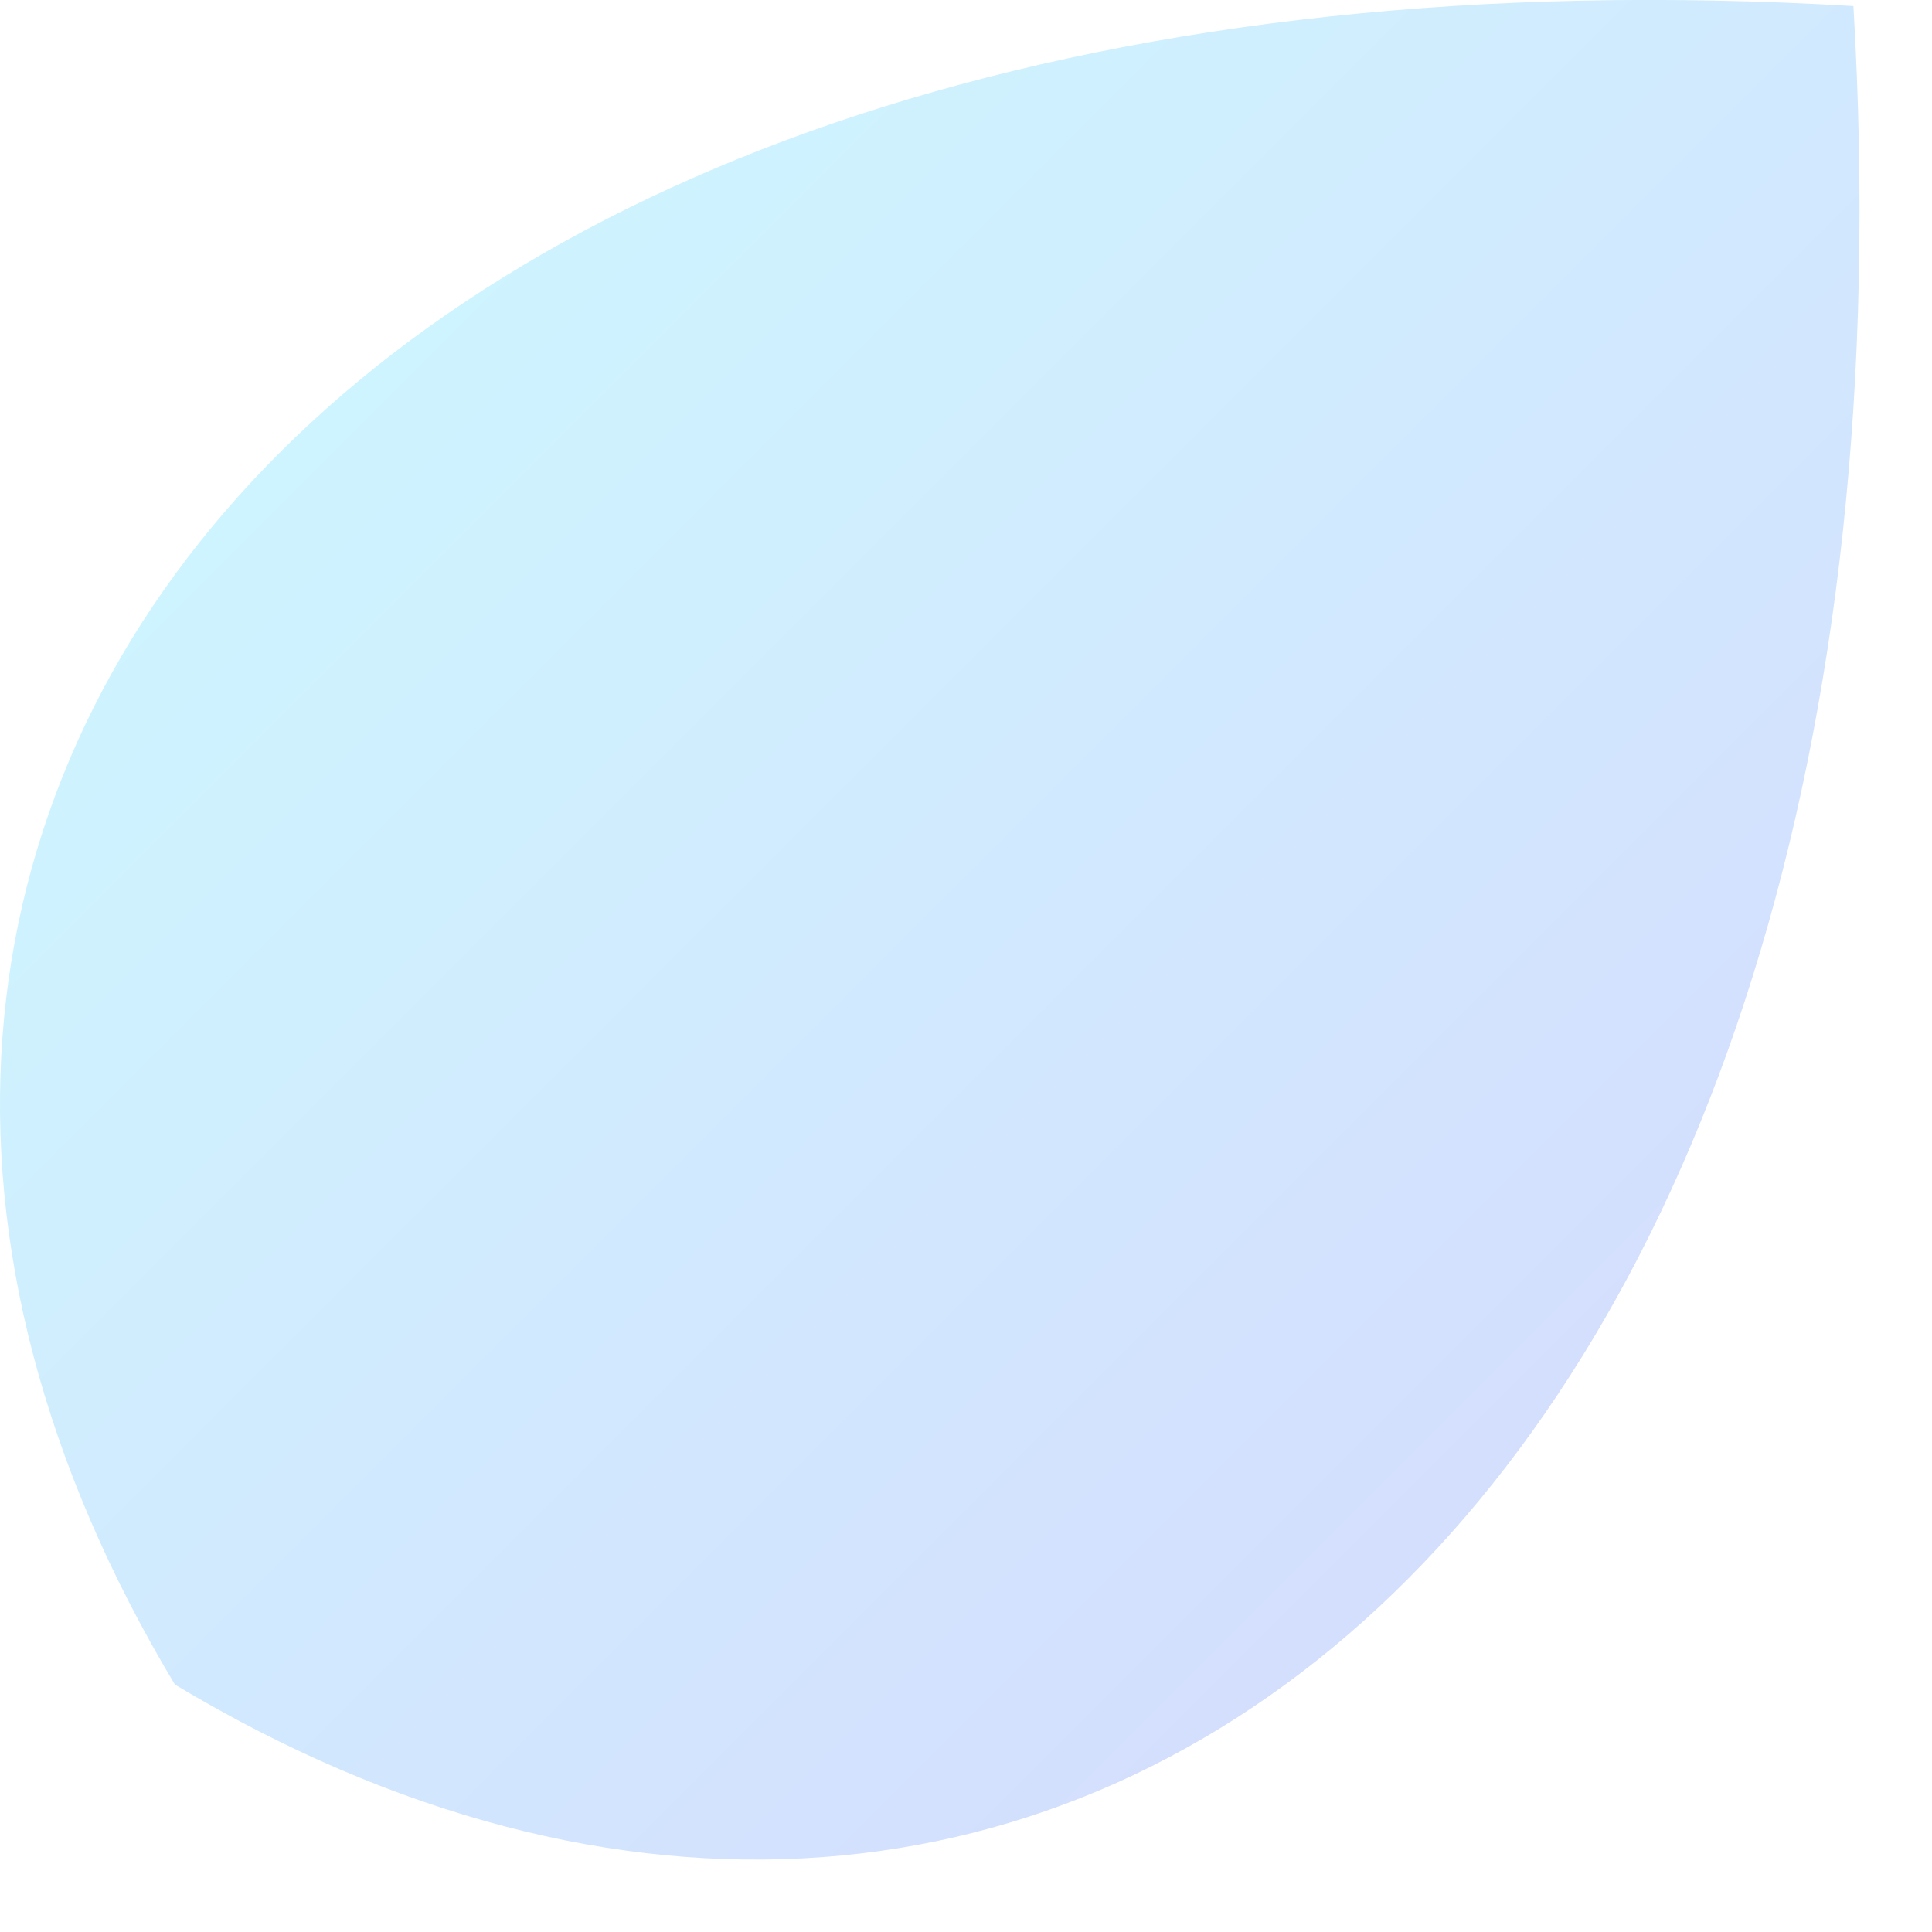
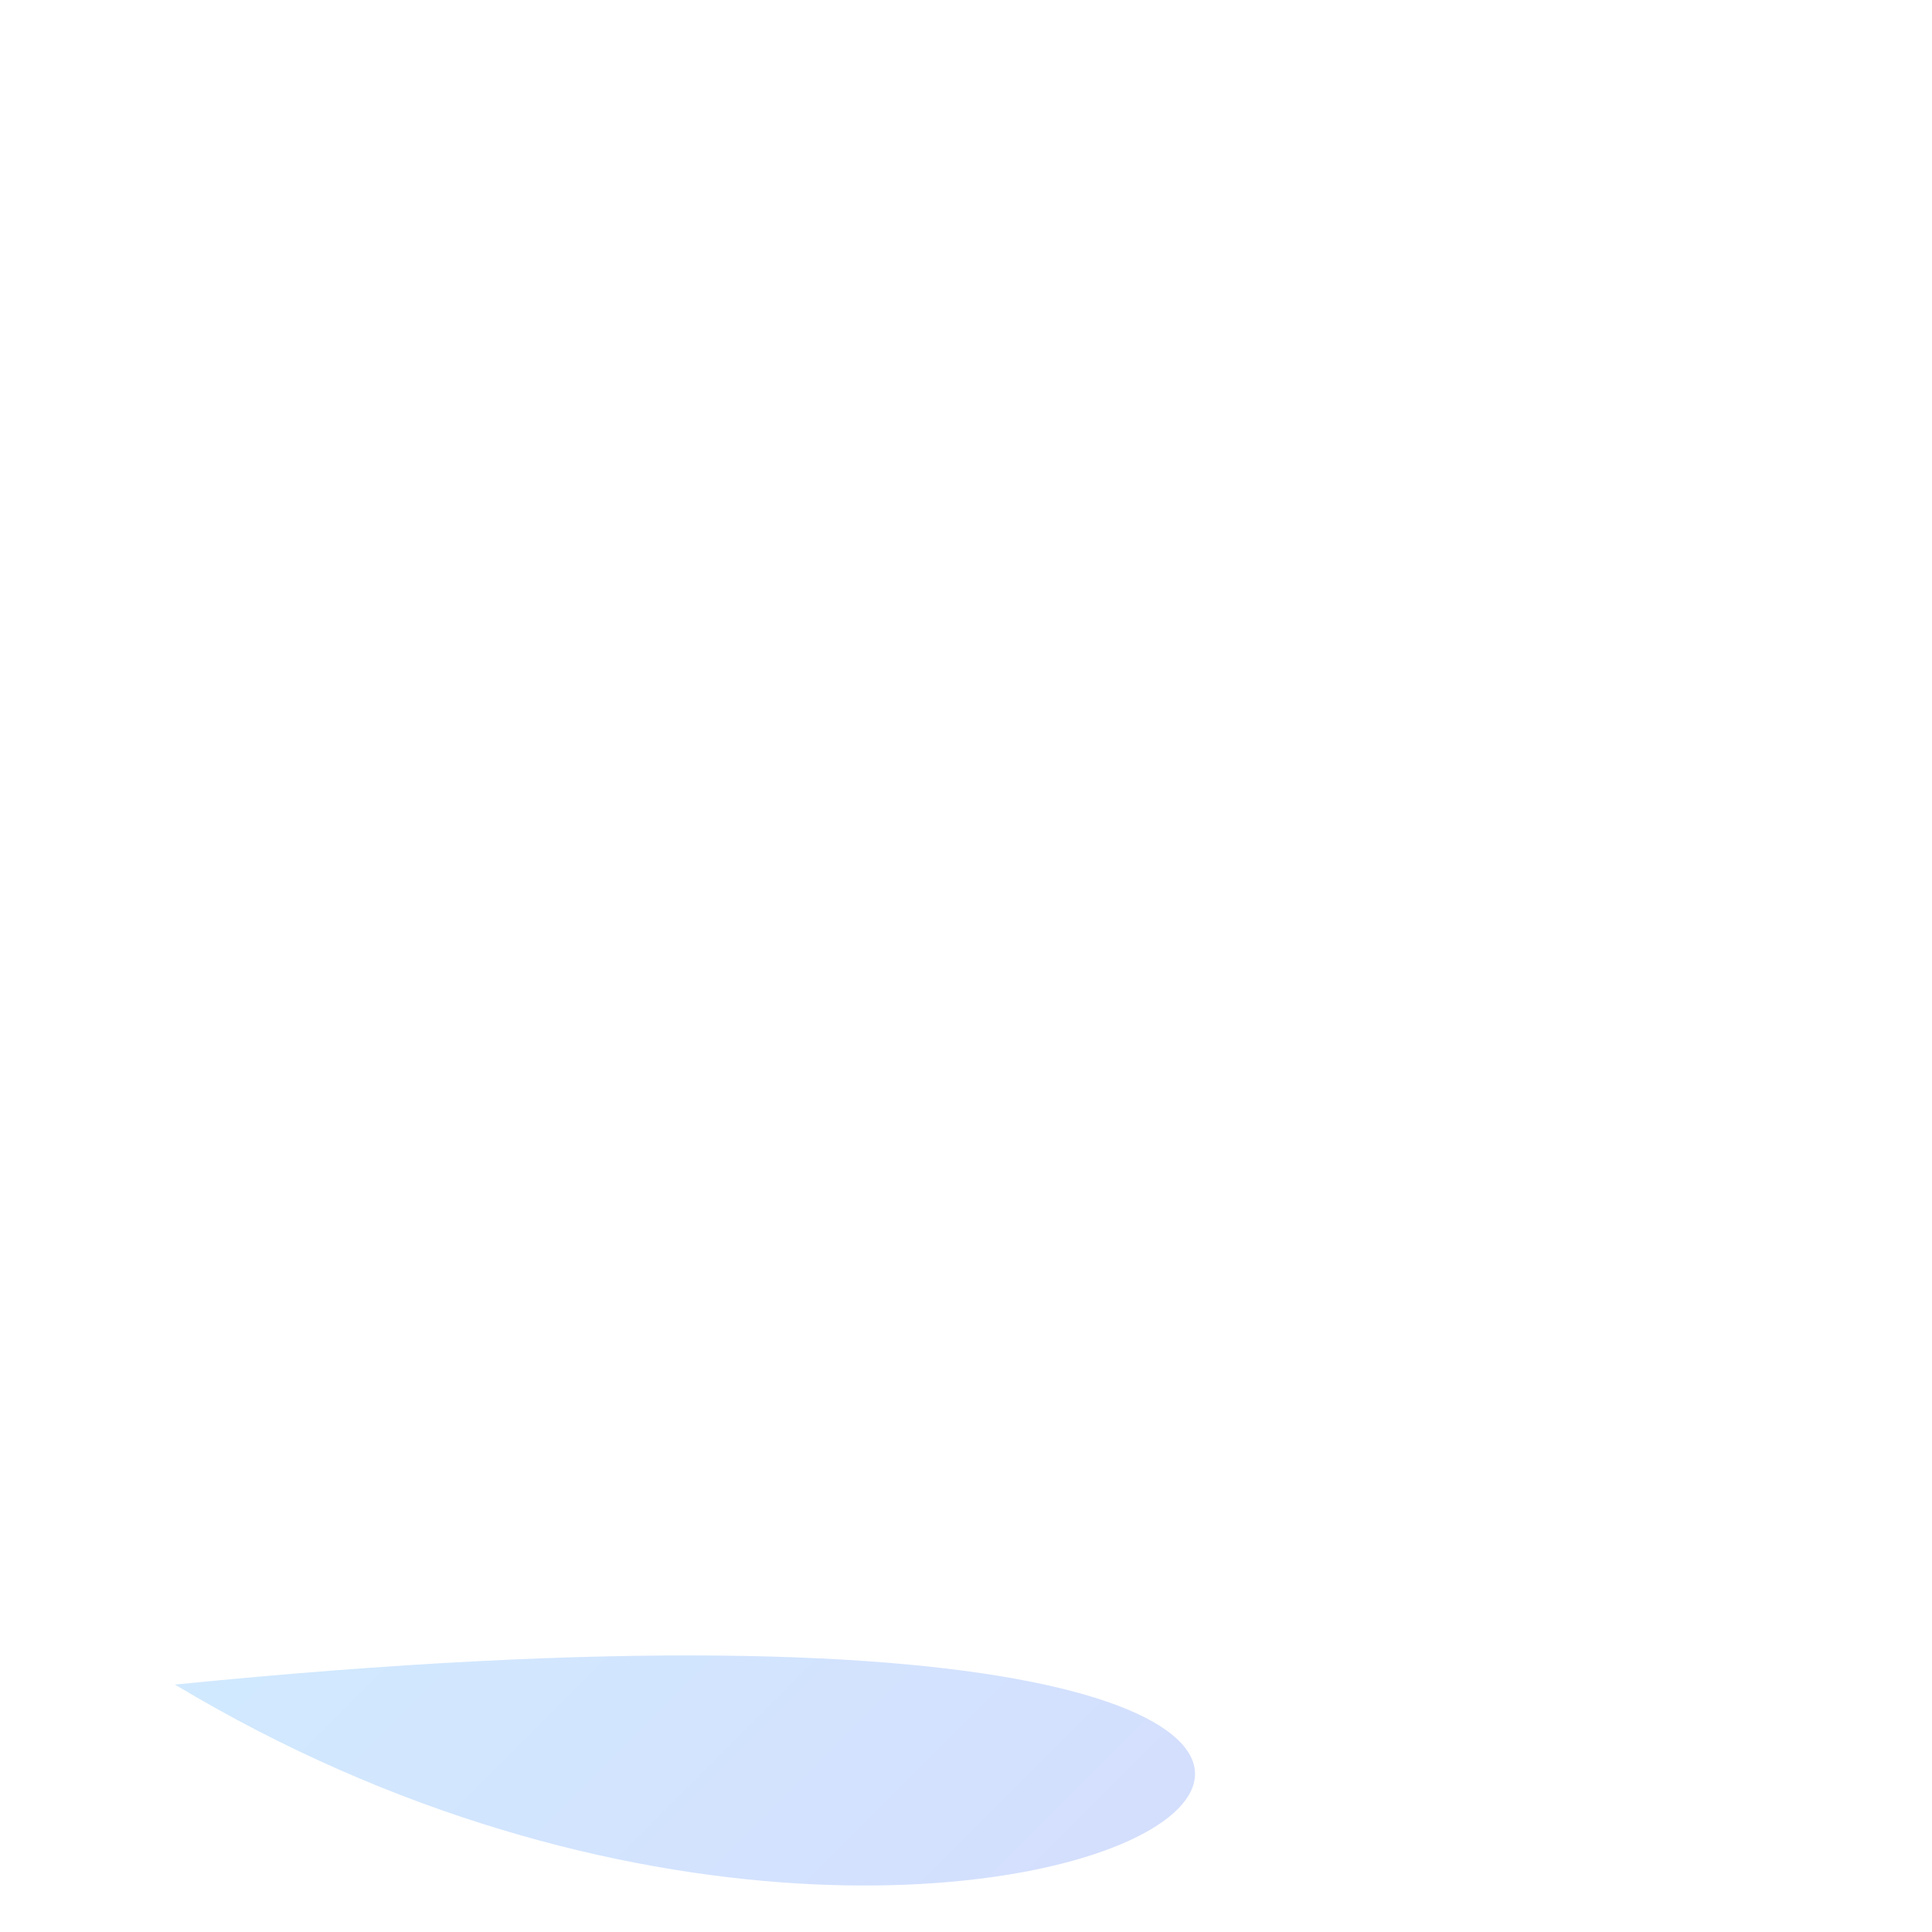
<svg xmlns="http://www.w3.org/2000/svg" fill="none" height="100%" overflow="visible" preserveAspectRatio="none" style="display: block;" viewBox="0 0 15 15" width="100%">
-   <path d="M1.358 13.079C-2.757 6.22 2.733 -0.638 14.39 0.047C15.076 11.707 8.217 17.195 1.358 13.079Z" fill="url(#paint0_linear_0_390)" id="Vector" opacity="0.2" />
+   <path d="M1.358 13.079C15.076 11.707 8.217 17.195 1.358 13.079Z" fill="url(#paint0_linear_0_390)" id="Vector" opacity="0.2" />
  <defs>
    <linearGradient gradientUnits="userSpaceOnUse" id="paint0_linear_0_390" x1="0" x2="12.784" y1="0.451" y2="13.234">
      <stop stop-color="#00E8FF" />
      <stop offset="1" stop-color="#2C4CF6" />
    </linearGradient>
  </defs>
</svg>